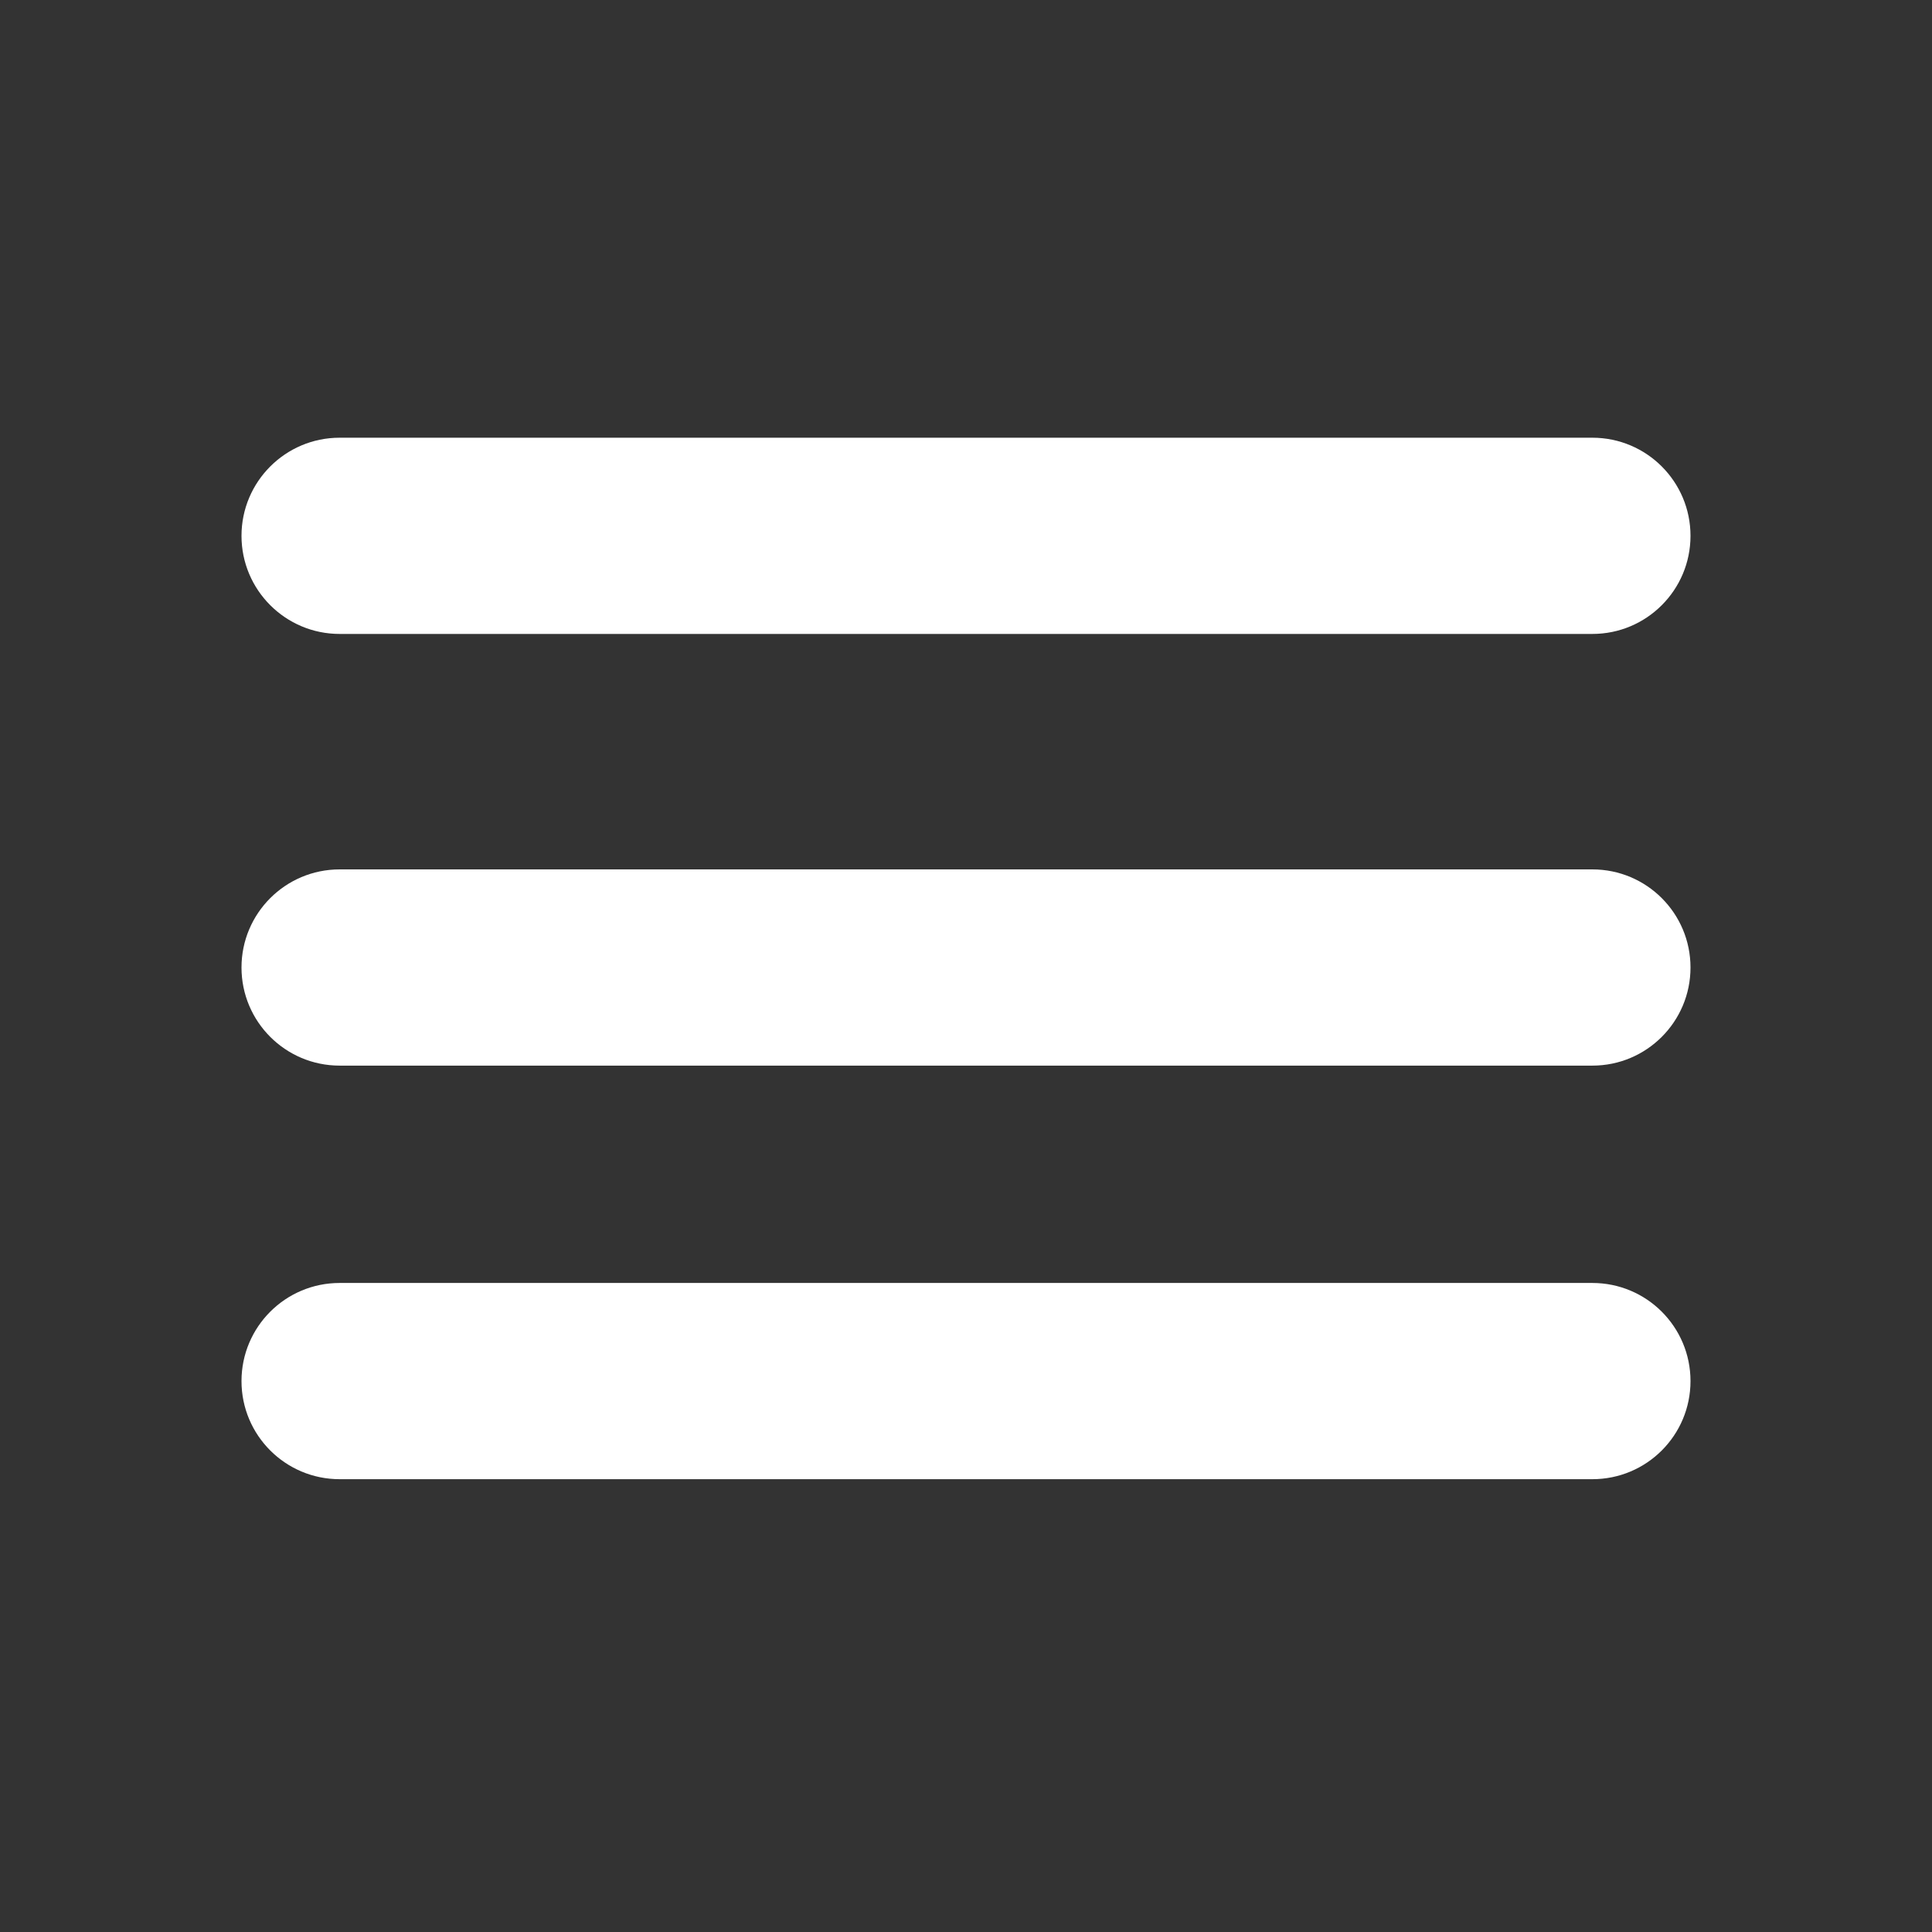
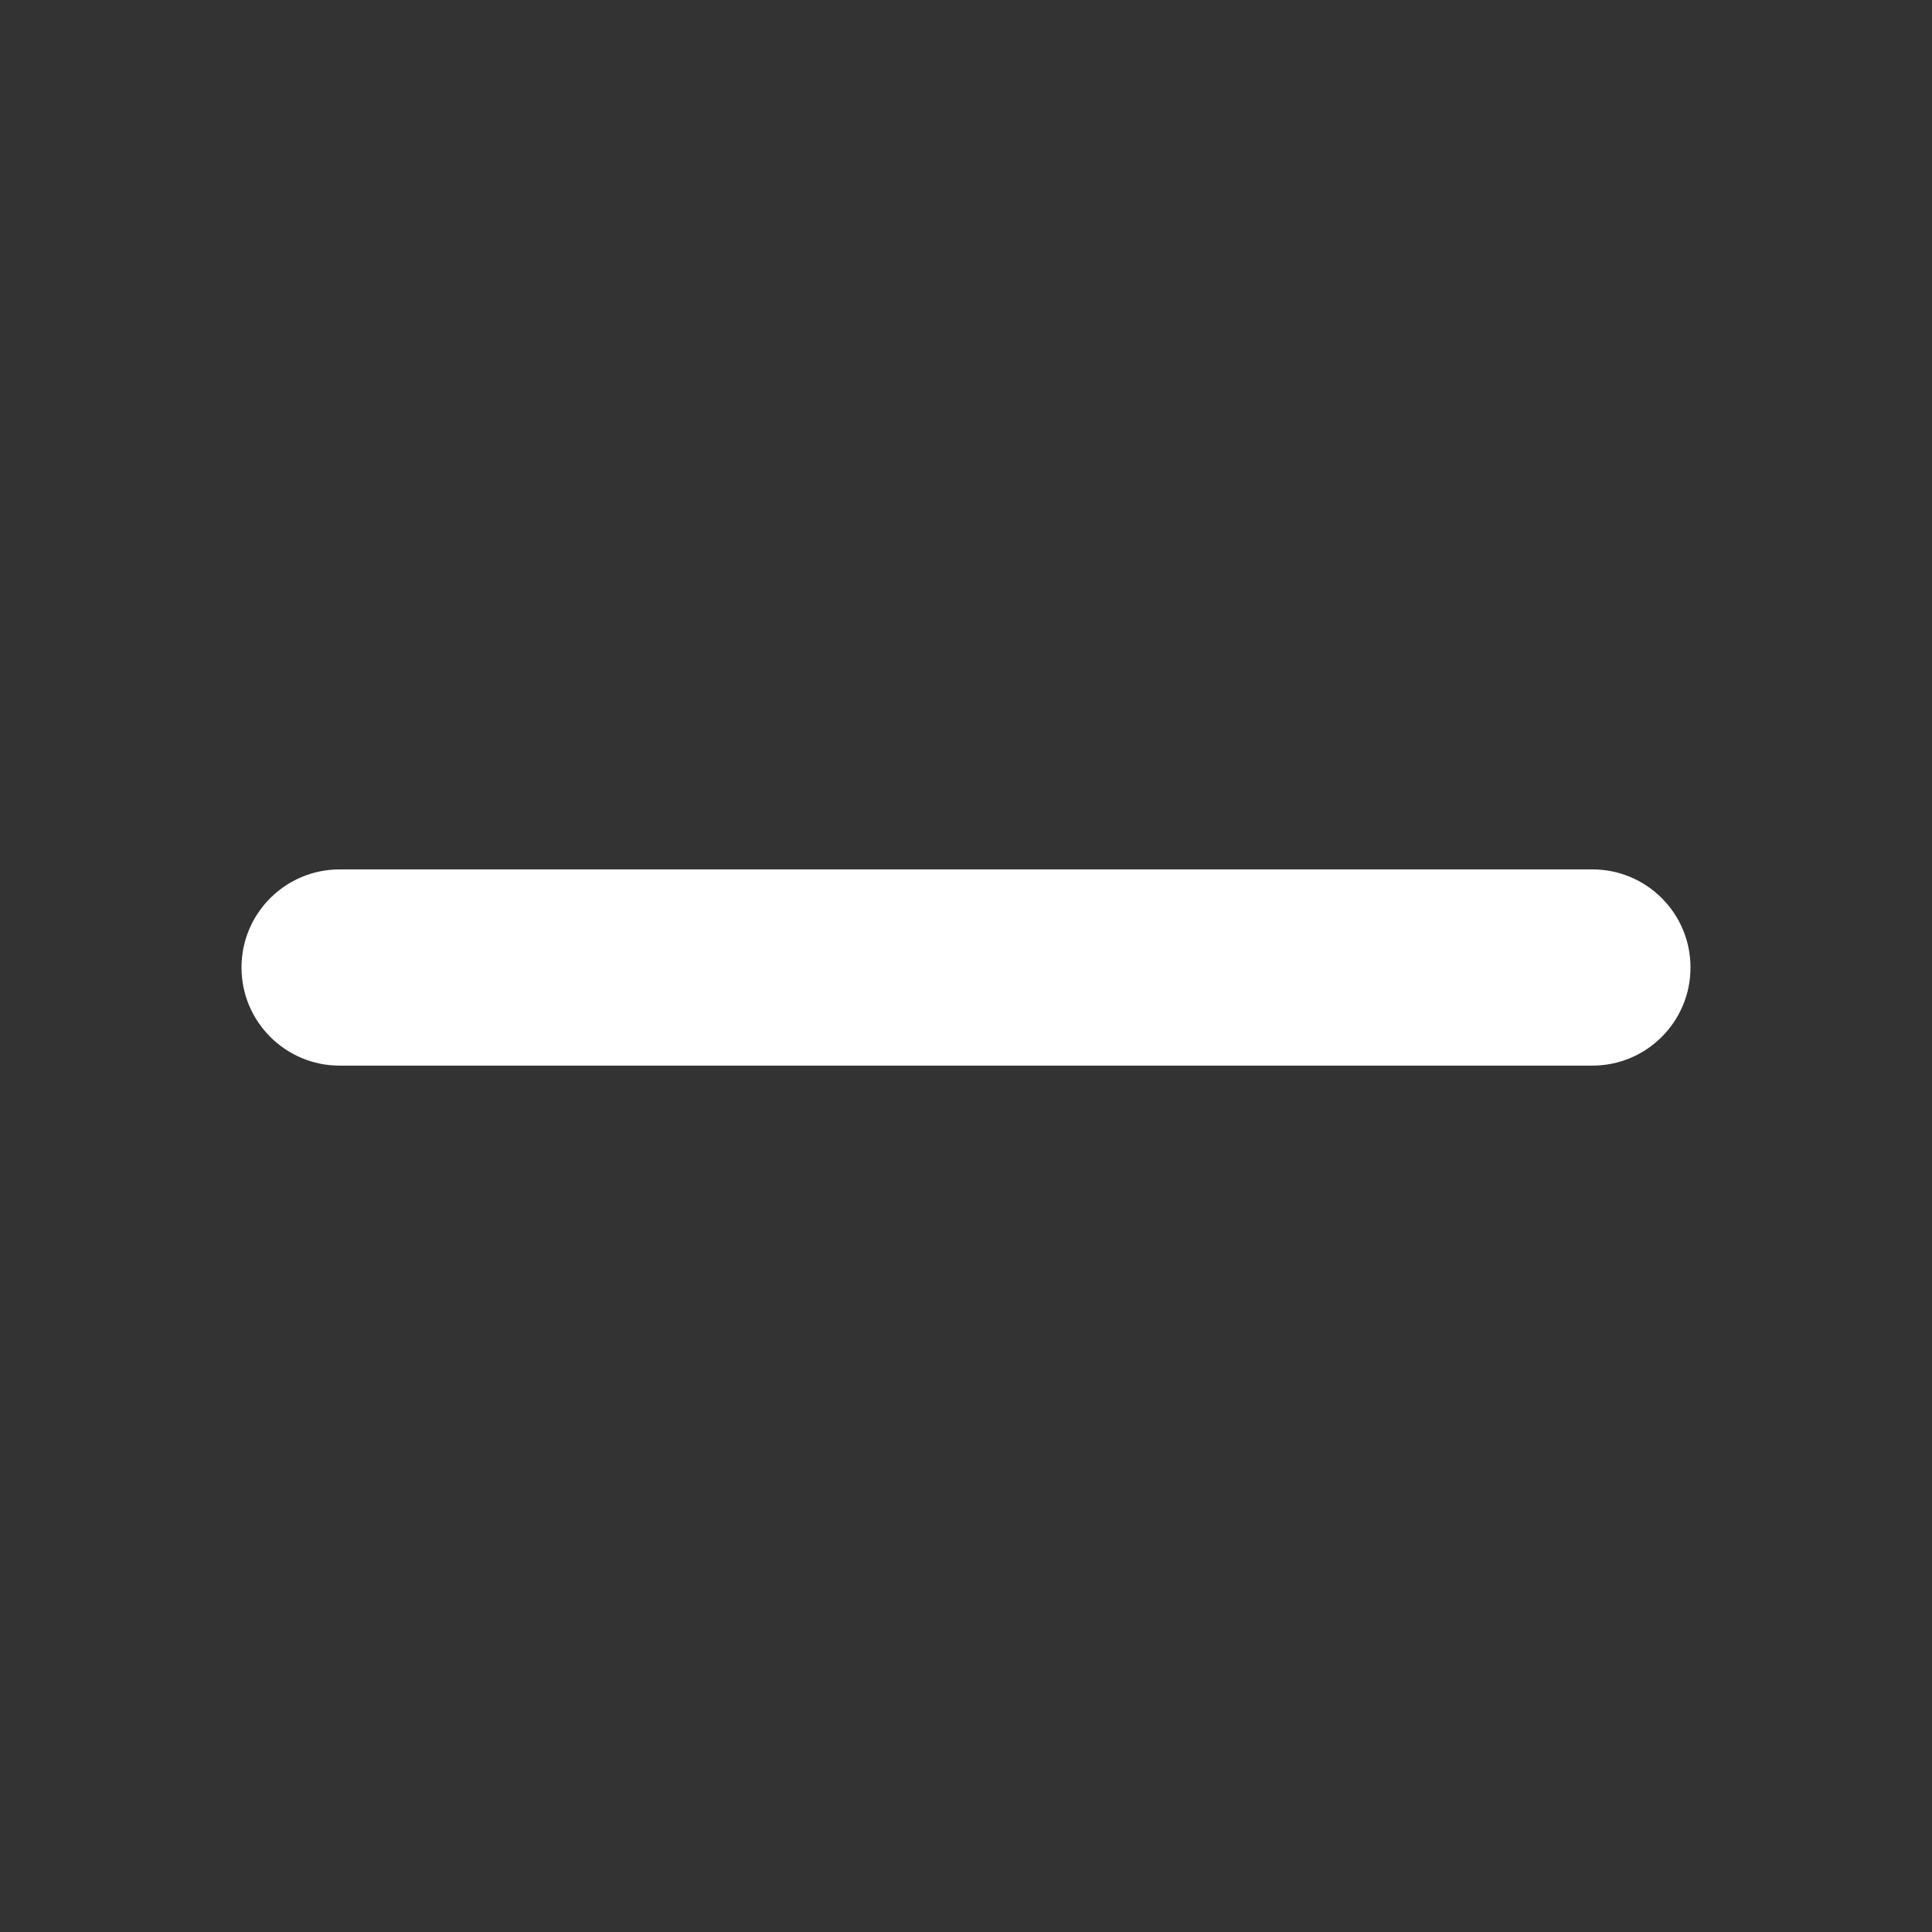
<svg xmlns="http://www.w3.org/2000/svg" fill="none" height="100%" overflow="visible" preserveAspectRatio="none" style="display: block;" viewBox="0 0 32 32" width="100%">
  <rect x="0" y="0" width="32" height="32" fill="#333333" stroke="none" />
  <g id="icon-menu-mobile">
-     <path clip-rule="evenodd" d="M5.625 21.25C4.728 21.25 4 21.977 4 22.875C4 23.773 4.728 24.5 5.625 24.5H26.375C27.273 24.5 28 23.773 28 22.875C28 21.977 27.273 21.25 26.375 21.25H5.625Z" fill="white" fill-rule="evenodd" id="menu-03" />
    <path d="M4 16.025C4 15.127 4.728 14.4 5.625 14.4H26.375C27.273 14.4 28 15.127 28 16.025C28 16.922 27.273 17.65 26.375 17.65H5.625C4.728 17.65 4 16.922 4 16.025Z" fill="white" id="menu-02" />
-     <path d="M4 8.875C4 7.978 4.728 7.25 5.625 7.25H26.375C27.273 7.25 28 7.978 28 8.875C28 9.772 27.273 10.5 26.375 10.5H5.625C4.728 10.5 4 9.772 4 8.875Z" fill="white" id="menu-01" />
  </g>
</svg>